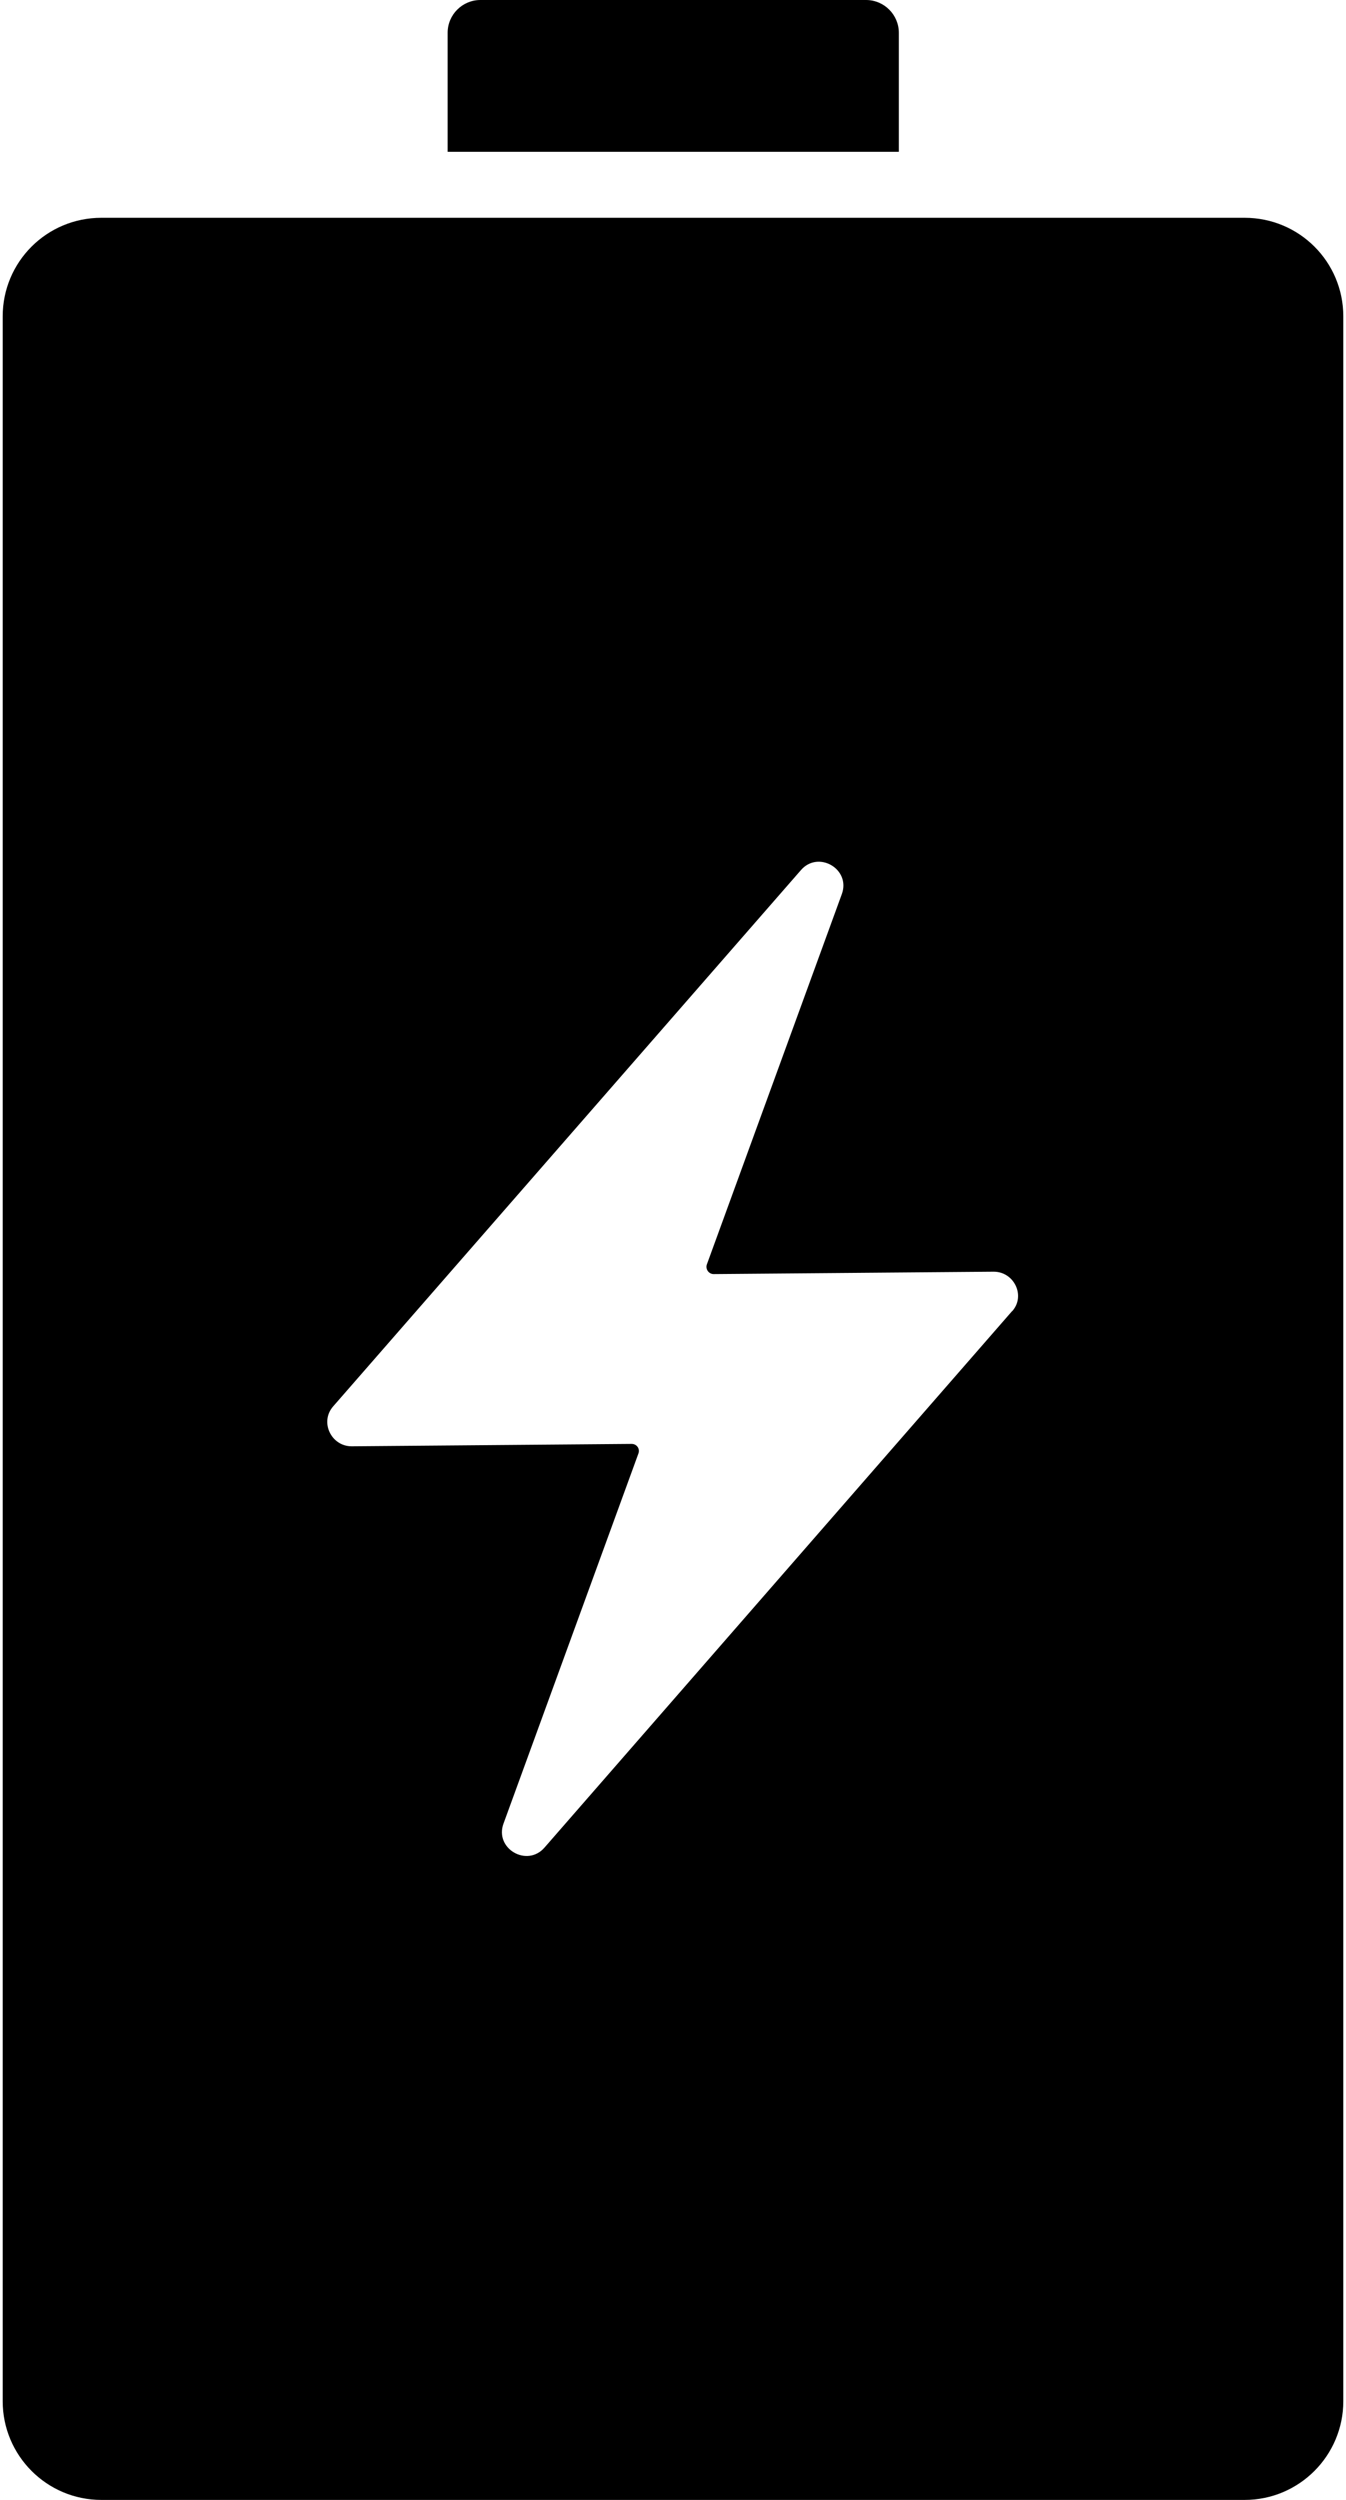
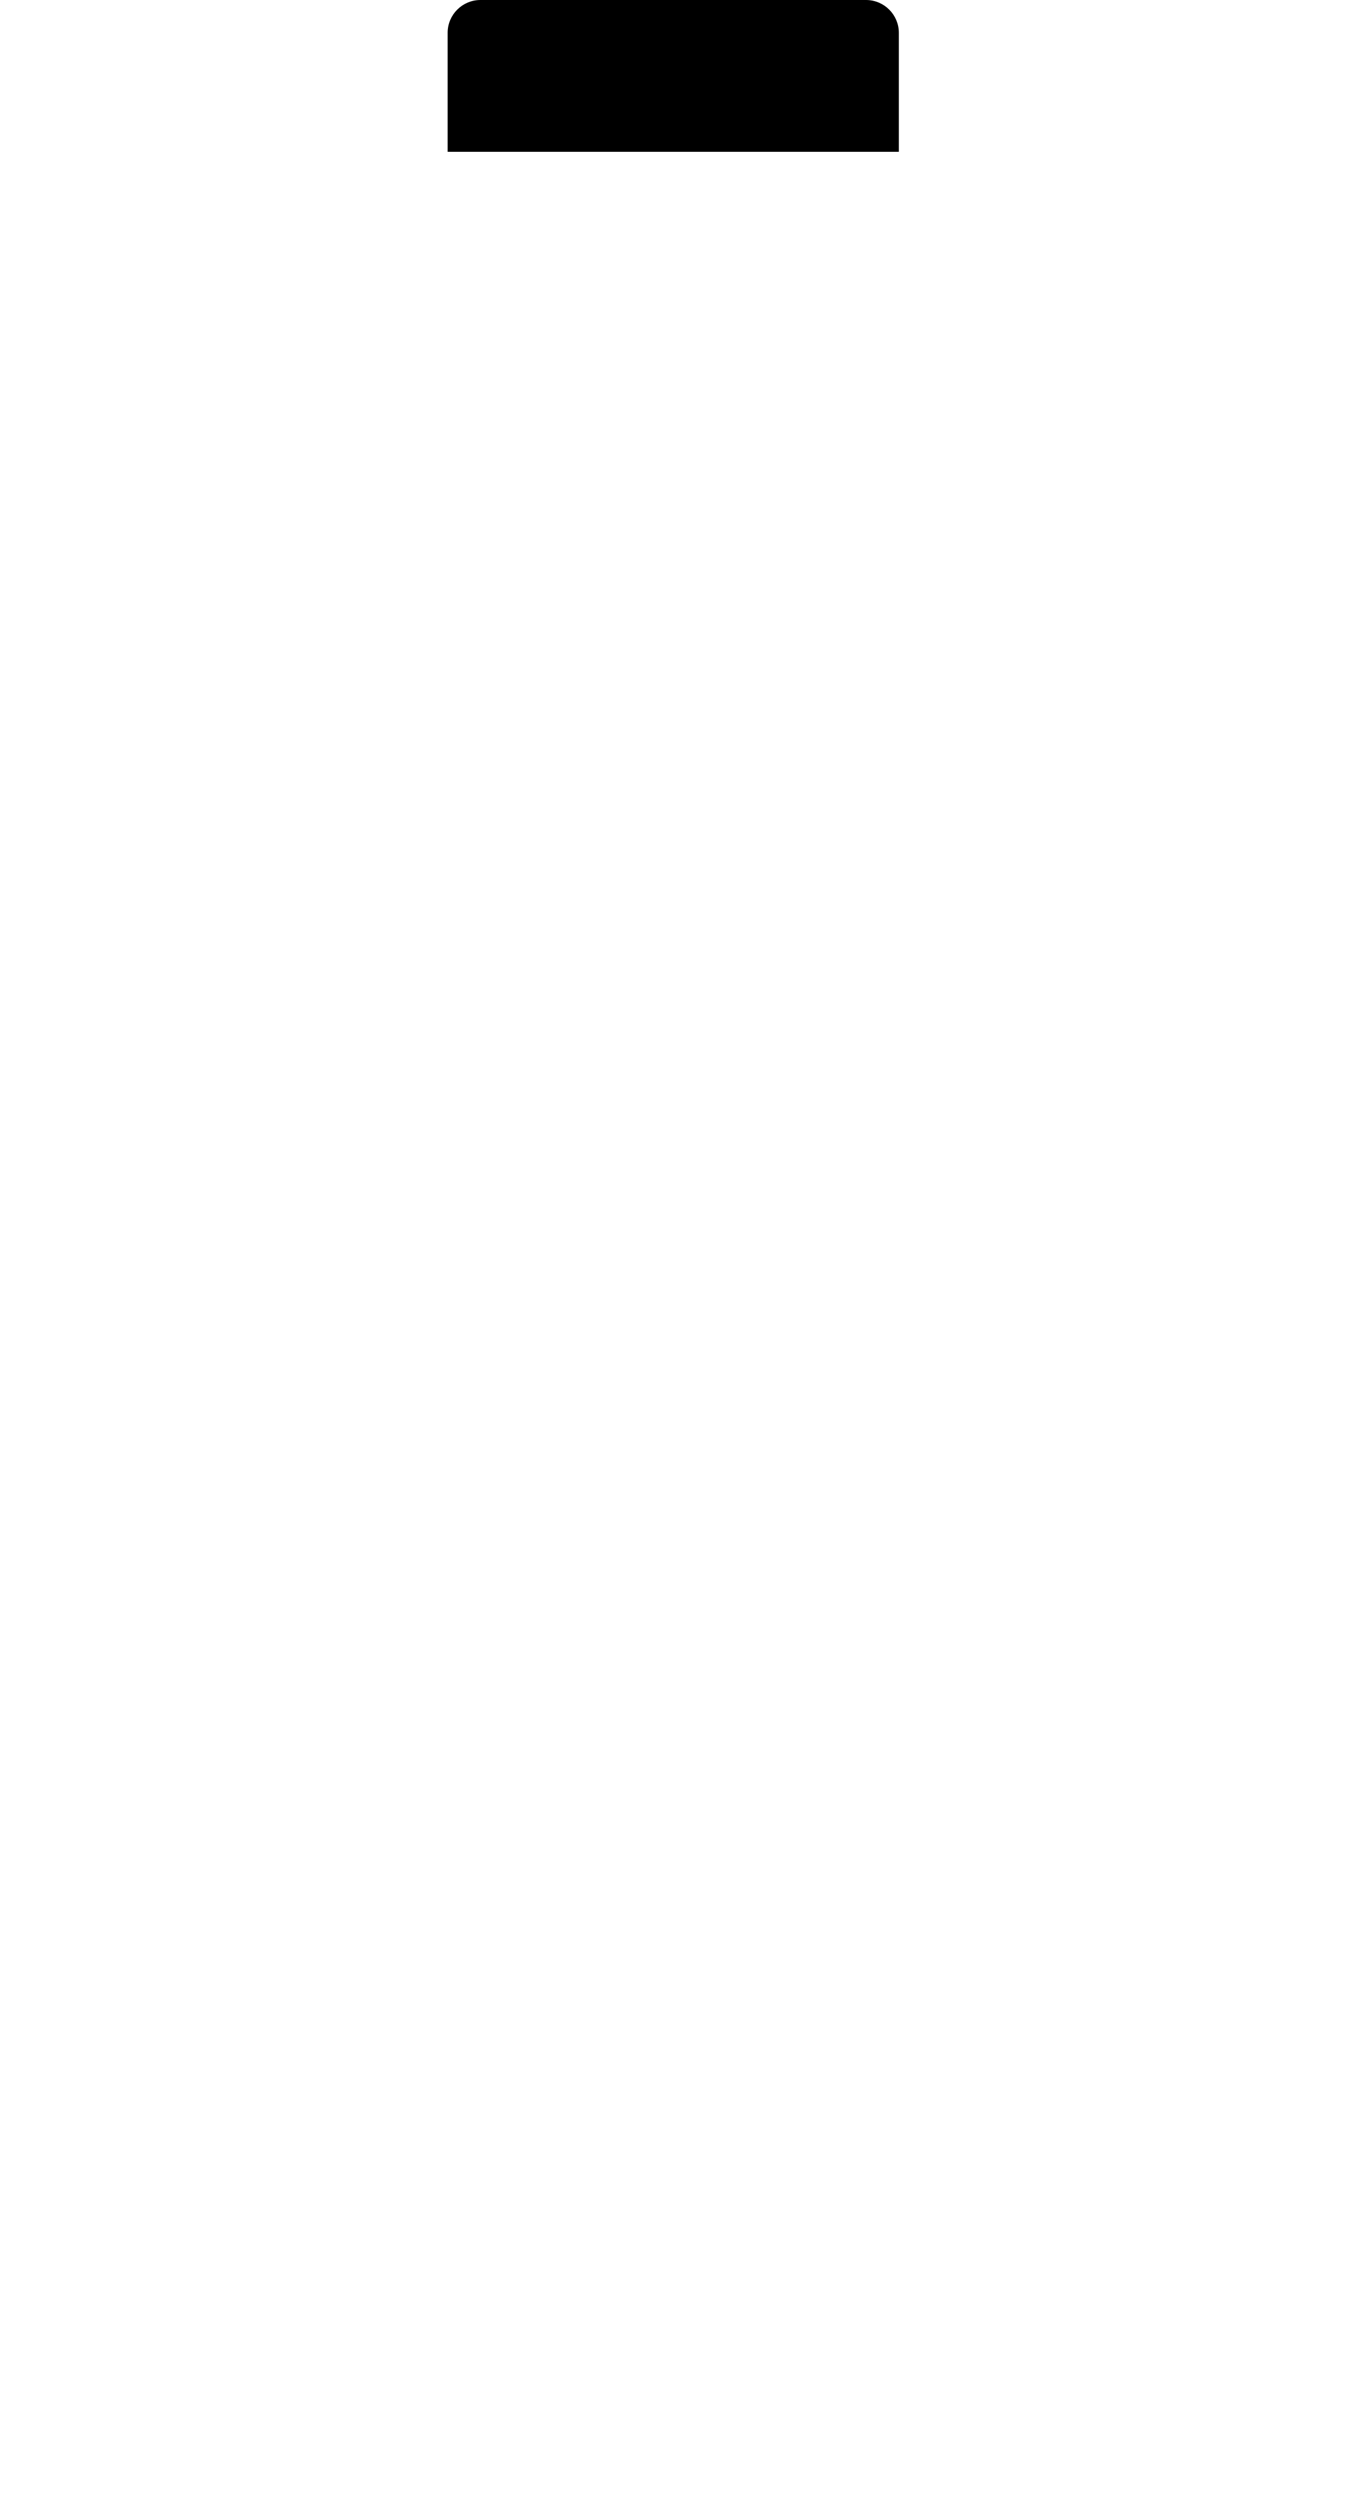
<svg xmlns="http://www.w3.org/2000/svg" width="14" height="26" viewBox="0 0 14 26" fill="none">
  <path d="M9.004 0H4.997C4.81 0 4.656 0.152 4.656 0.341V1.579H9.349V0.341C9.349 0.154 9.197 0 9.007 0H9.004Z" fill="black" />
-   <path d="M12.941 2.265H1.055C0.486 2.265 0.028 2.723 0.028 3.291V24.973C0.028 25.538 0.486 26 1.055 26H12.945C13.514 26 13.972 25.538 13.972 24.973V3.291C13.972 2.723 13.514 2.265 12.945 2.265H12.941ZM10.527 13.636L5.663 19.216C5.481 19.424 5.142 19.226 5.237 18.966L6.641 15.115C6.658 15.066 6.622 15.017 6.57 15.017L3.658 15.042C3.444 15.042 3.323 14.788 3.466 14.626L8.331 9.049C8.512 8.841 8.851 9.039 8.756 9.299L7.352 13.151C7.336 13.199 7.371 13.251 7.423 13.251L10.335 13.226C10.55 13.226 10.67 13.48 10.527 13.638V13.636Z" fill="black" />
</svg>